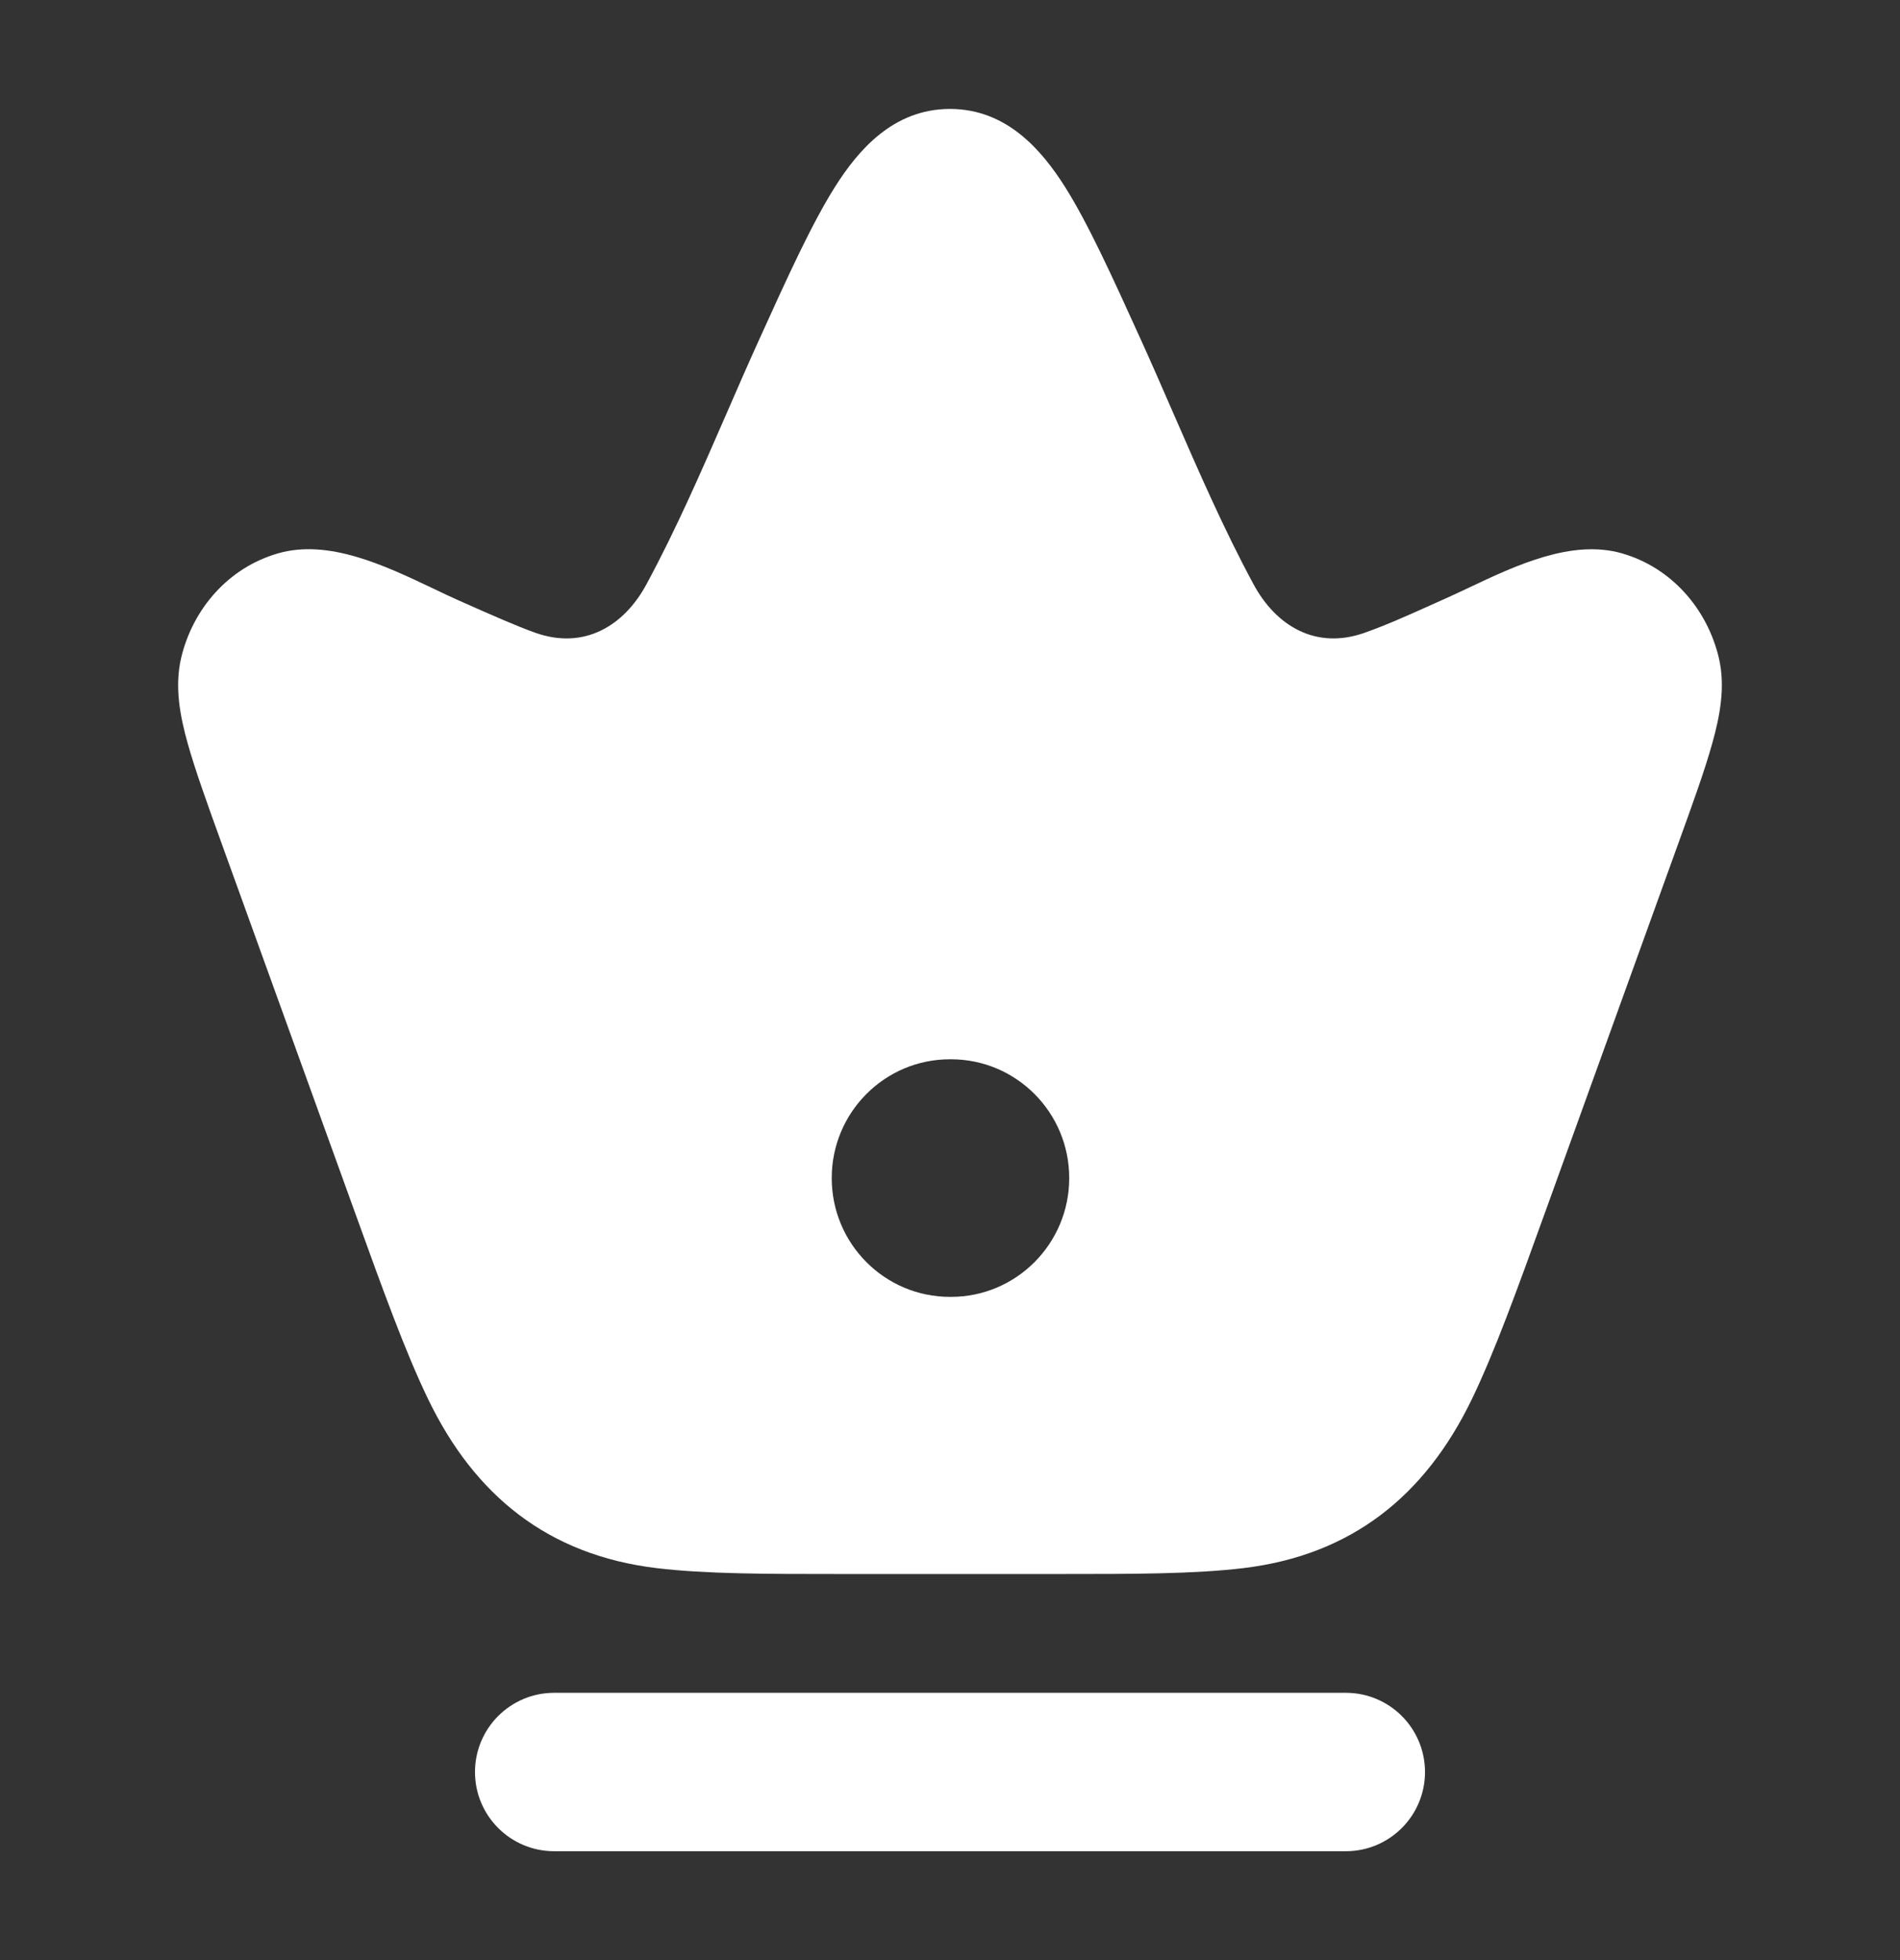
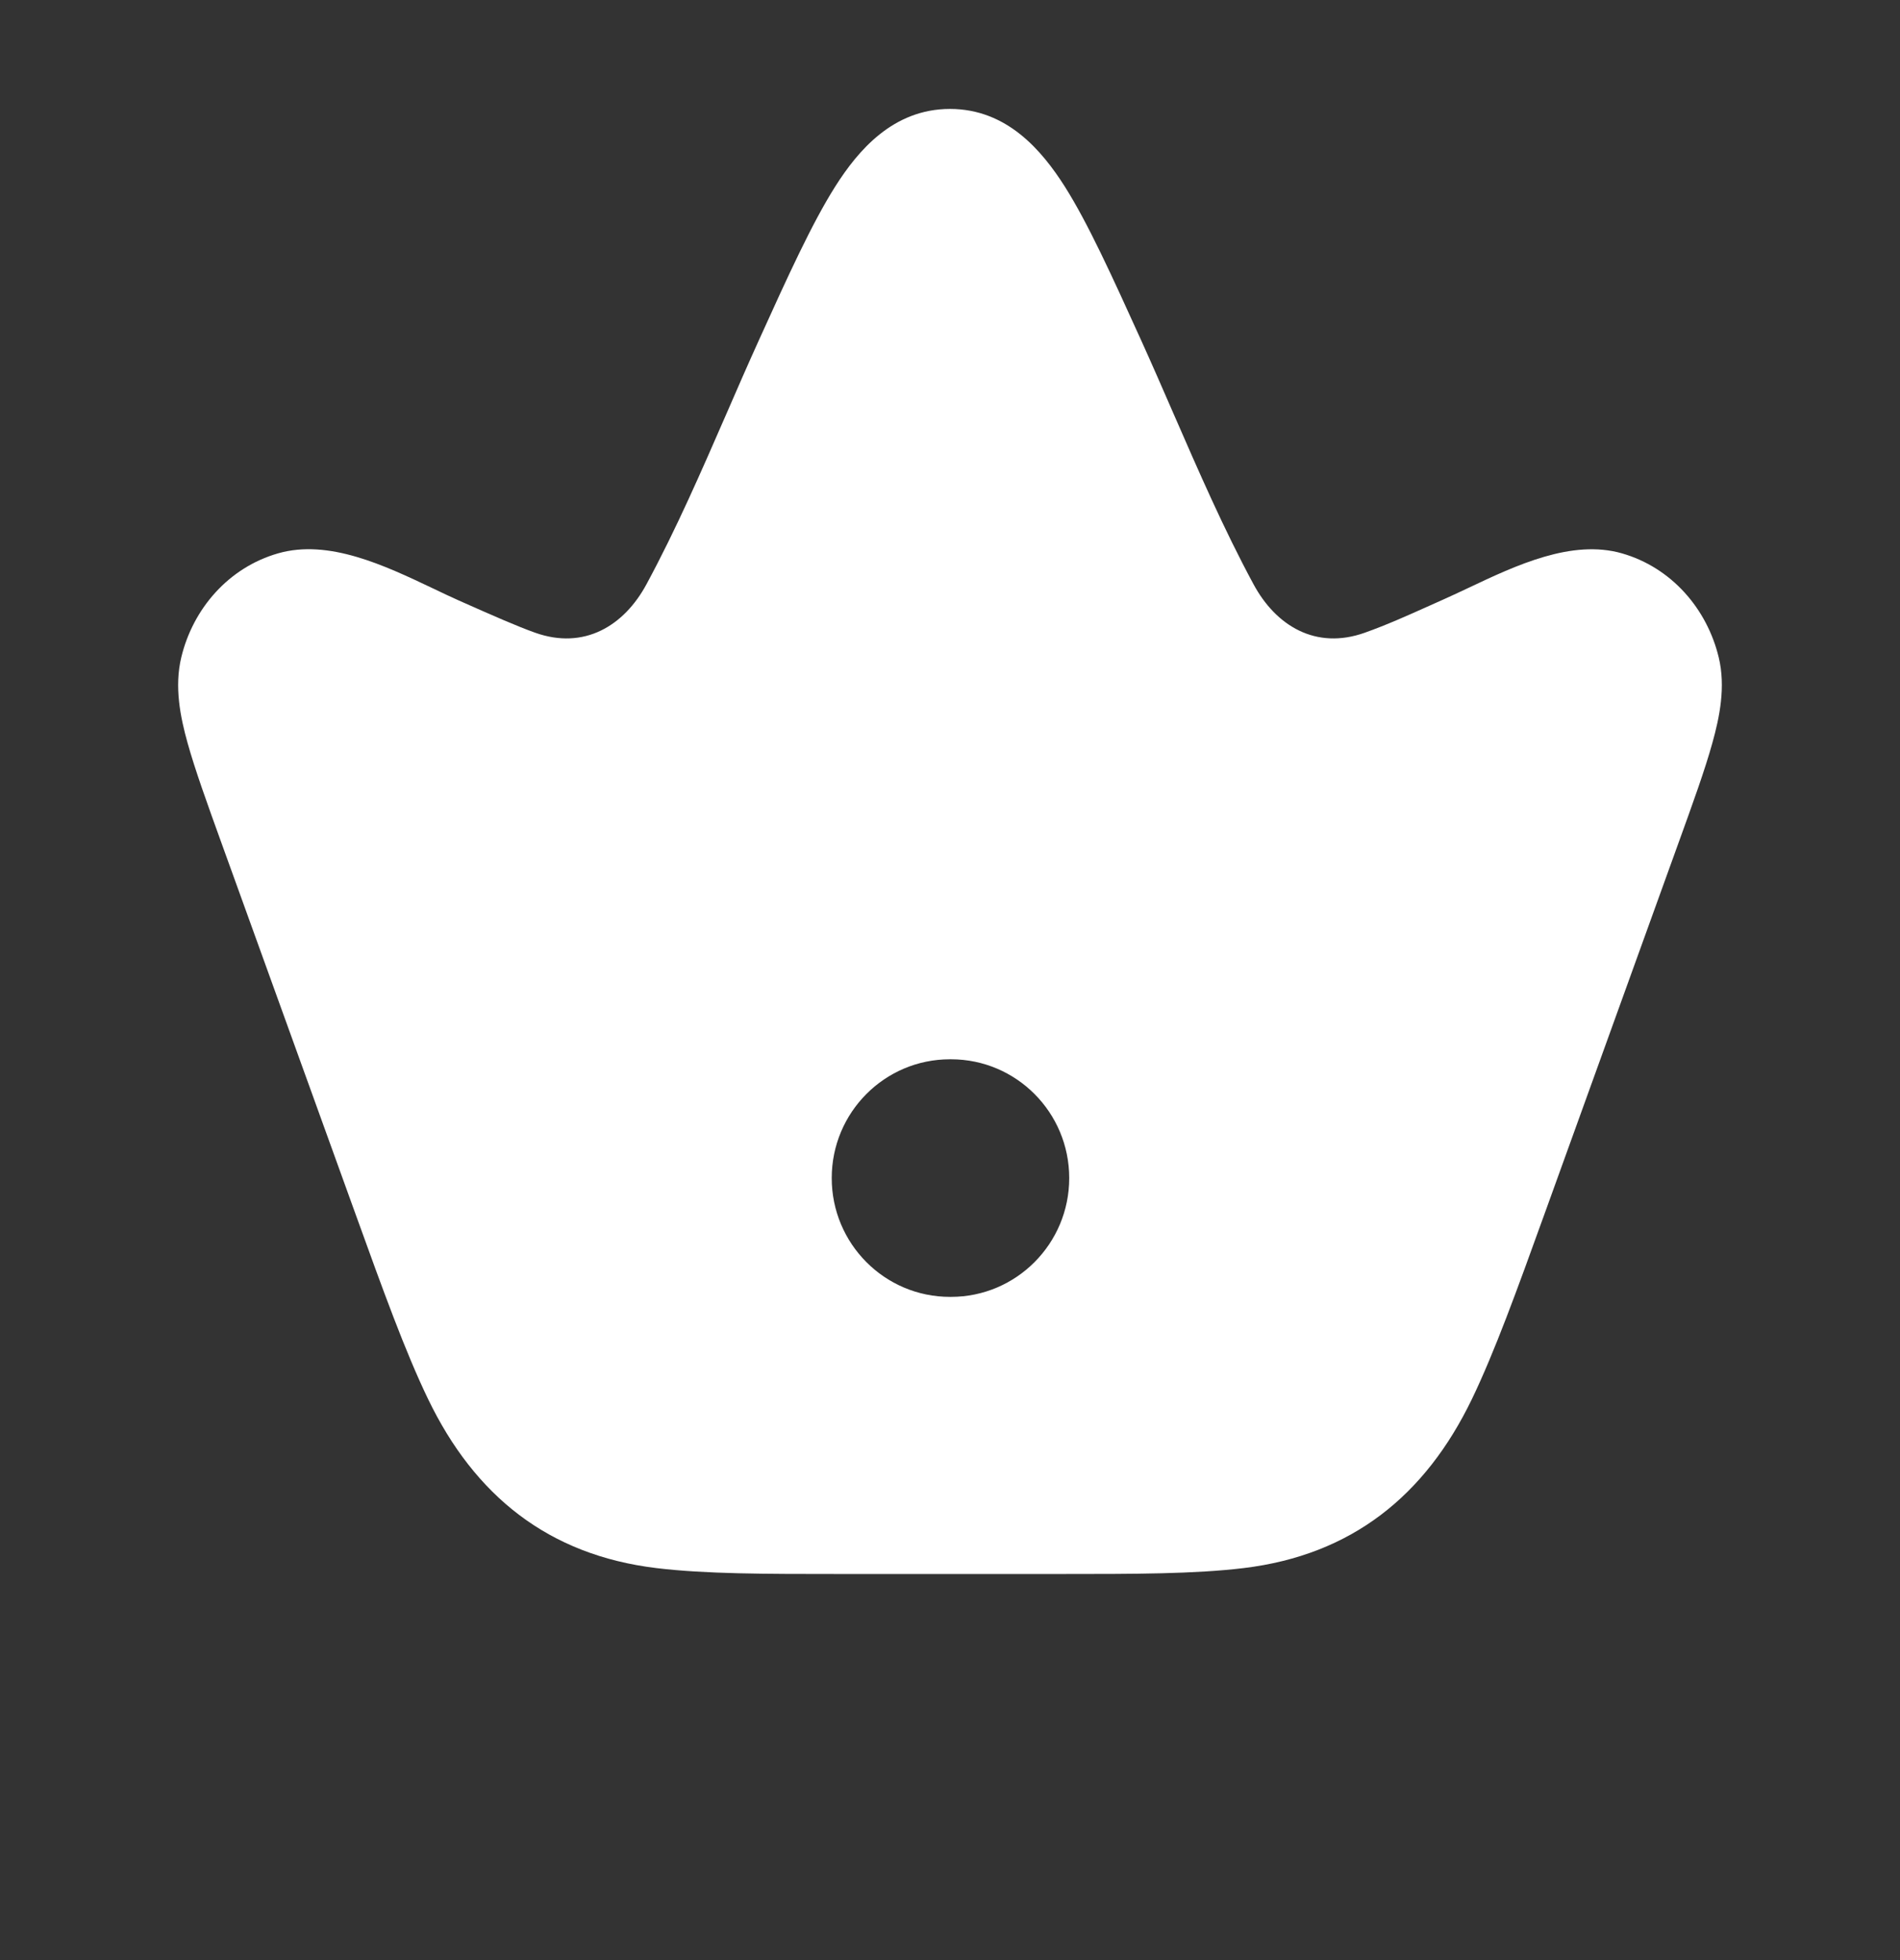
<svg xmlns="http://www.w3.org/2000/svg" width="32" height="33" viewBox="0 0 32 33" fill="none">
  <rect x="0" y="0" width="32" height="33" fill="#333333" stroke="none" />
  <g id="crown">
    <path id="Vector" fill-rule="evenodd" clip-rule="evenodd" d="M16 1.834C15.04 1.834 14.45 2.536 14.067 3.14C13.674 3.761 13.268 4.654 12.787 5.715C12.6 6.127 12.418 6.543 12.237 6.961C11.814 7.931 11.39 8.906 10.89 9.833C10.509 10.541 9.836 10.944 9.015 10.653C8.706 10.543 8.316 10.371 7.728 10.11C7.587 10.047 7.439 9.977 7.287 9.904C6.478 9.52 5.536 9.072 4.684 9.316C3.845 9.556 3.248 10.253 3.053 11.068C2.934 11.563 3.037 12.071 3.159 12.508C3.285 12.96 3.489 13.526 3.736 14.209L5.993 20.454C6.453 21.727 6.824 22.755 7.209 23.553C7.995 25.184 9.236 26.18 11.053 26.4C11.881 26.5 12.897 26.5 14.131 26.5H17.868C19.103 26.5 20.119 26.5 20.947 26.4C22.764 26.18 24.004 25.184 24.791 23.553C25.175 22.755 25.547 21.727 26.007 20.454L28.263 14.209C28.51 13.526 28.715 12.96 28.84 12.508C28.962 12.071 29.066 11.563 28.947 11.068C28.751 10.253 28.154 9.556 27.316 9.316C26.472 9.075 25.533 9.518 24.733 9.897C24.588 9.965 24.448 10.031 24.314 10.091C24.232 10.127 24.15 10.164 24.068 10.201C23.711 10.361 23.353 10.522 22.984 10.653C22.164 10.944 21.491 10.541 21.11 9.833C20.61 8.906 20.186 7.931 19.763 6.961C19.581 6.543 19.4 6.127 19.213 5.715C18.731 4.654 18.326 3.761 17.933 3.14C17.549 2.536 16.96 1.834 16 1.834ZM15.999 17.834C14.899 17.834 14.008 18.729 14.008 19.834C14.008 20.938 14.899 21.834 15.999 21.834H16.017C17.116 21.834 18.008 20.938 18.008 19.834C18.008 18.729 17.116 17.834 16.017 17.834H15.999Z" fill="white" />
-     <path id="Vector_2" fill-rule="evenodd" clip-rule="evenodd" d="M8 29.834C8 29.097 8.597 28.5 9.333 28.5H22.667C23.403 28.5 24 29.097 24 29.834C24 30.57 23.403 31.167 22.667 31.167H9.333C8.597 31.167 8 30.57 8 29.834Z" fill="white" />
  </g>
</svg>